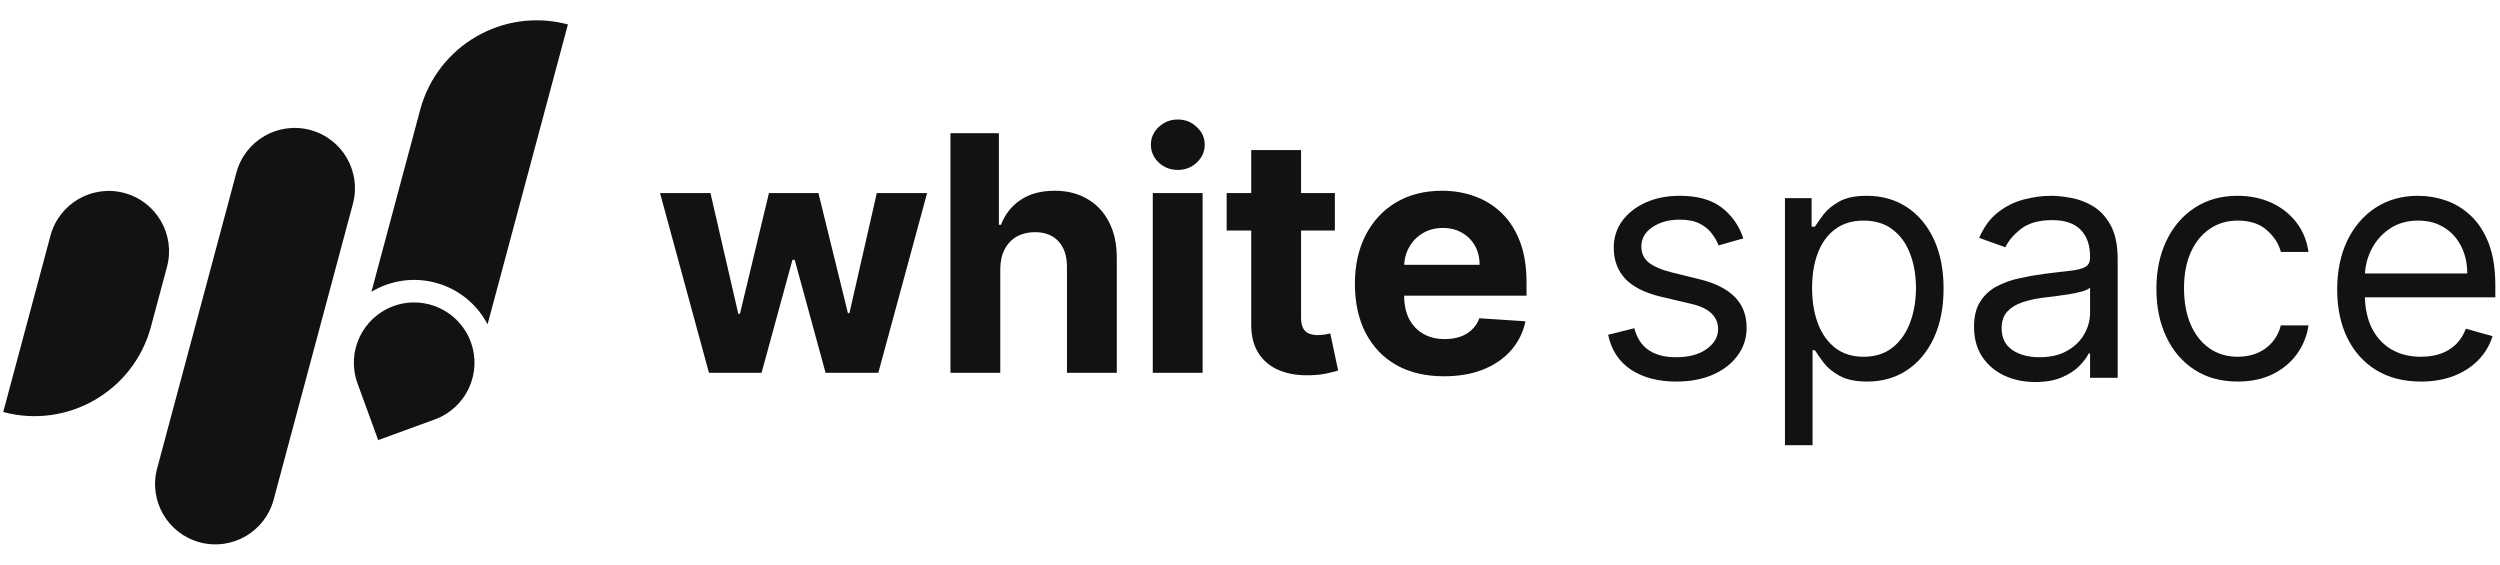
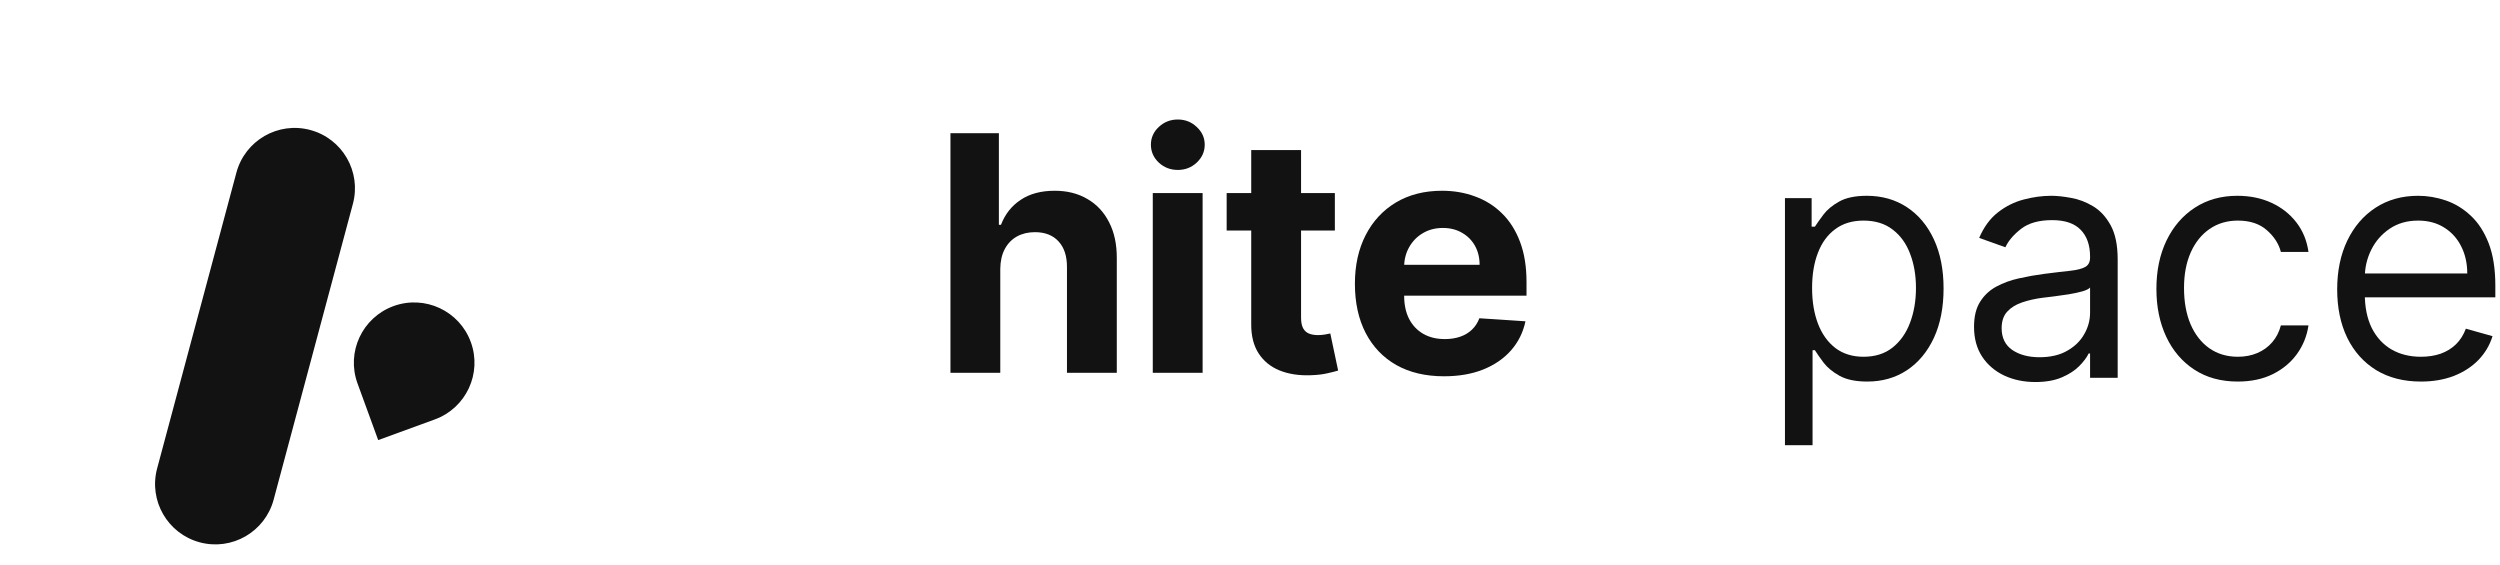
<svg xmlns="http://www.w3.org/2000/svg" width="425" height="96" viewBox="0 0 425 96" fill="none">
  <g clip-path="url(#clip0_331_1034)">
-     <path d="M8.581 40.058C10.047 34.589 15.669 31.343 21.138 32.809C26.608 34.274 29.854 39.896 28.388 45.365L25.661 55.544C22.73 66.483 11.486 72.975 0.547 70.043L8.581 40.058Z" fill="#121212" />
    <path d="M40.187 29.347C41.652 23.877 47.274 20.631 52.744 22.097C58.213 23.563 61.459 29.185 59.993 34.654L46.518 84.946C45.052 90.415 39.43 93.661 33.961 92.196C28.491 90.73 25.246 85.108 26.711 79.639L40.187 29.347Z" fill="#121212" />
-     <path d="M96.547 4.156C85.609 1.225 74.365 7.717 71.434 18.656L63.14 49.607C66.303 47.702 70.206 47.036 74.053 48.067C78.013 49.127 81.124 51.774 82.886 55.14L96.547 4.156Z" fill="#121212" />
    <path d="M60.778 65.185C58.836 59.866 61.574 53.98 66.894 52.038C72.213 50.097 78.099 52.835 80.04 58.154C81.981 63.473 79.243 69.359 73.924 71.3L64.293 74.816L60.778 65.185Z" fill="#121212" />
-     <path d="M120.52 63.371L112.207 32.825H120.778L125.511 53.348H125.789L130.721 32.825H139.133L144.145 53.229H144.403L149.056 32.825H157.608L149.315 63.371H140.346L135.096 44.161H134.718L129.468 63.371H120.52Z" fill="#121212" />
    <path d="M170.048 45.712V63.371H161.577V22.644H169.81V38.215H170.168C170.857 36.412 171.971 35 173.509 33.979C175.046 32.945 176.975 32.428 179.296 32.428C181.417 32.428 183.266 32.892 184.844 33.82C186.435 34.734 187.668 36.054 188.543 37.777C189.431 39.487 189.868 41.536 189.855 43.922V63.371H181.384V45.433C181.397 43.551 180.92 42.086 179.952 41.038C178.997 39.991 177.658 39.468 175.935 39.468C174.781 39.468 173.76 39.713 172.872 40.203C171.997 40.694 171.308 41.41 170.804 42.351C170.314 43.279 170.062 44.399 170.048 45.712Z" fill="#121212" />
    <path d="M195.972 63.371V32.825H204.444V63.371H195.972ZM200.228 28.888C198.968 28.888 197.888 28.47 196.986 27.635C196.098 26.787 195.654 25.772 195.654 24.593C195.654 23.426 196.098 22.425 196.986 21.59C197.888 20.741 198.968 20.317 200.228 20.317C201.487 20.317 202.561 20.741 203.449 21.59C204.351 22.425 204.802 23.426 204.802 24.593C204.802 25.772 204.351 26.787 203.449 27.635C202.561 28.47 201.487 28.888 200.228 28.888Z" fill="#121212" />
    <path d="M226.927 32.825V39.189H208.532V32.825H226.927ZM212.708 25.507H221.18V53.984C221.18 54.767 221.299 55.377 221.538 55.814C221.776 56.238 222.108 56.537 222.532 56.709C222.97 56.881 223.473 56.968 224.044 56.968C224.441 56.968 224.839 56.934 225.237 56.868C225.634 56.788 225.939 56.729 226.151 56.689L227.484 62.993C227.06 63.126 226.463 63.278 225.694 63.45C224.925 63.636 223.991 63.749 222.89 63.788C220.848 63.868 219.059 63.596 217.521 62.973C215.996 62.35 214.81 61.382 213.961 60.07C213.113 58.757 212.695 57.1 212.708 55.098V25.507Z" fill="#121212" />
    <path d="M245.488 63.968C242.346 63.968 239.641 63.331 237.374 62.058C235.12 60.772 233.384 58.956 232.164 56.609C230.944 54.25 230.334 51.459 230.334 48.237C230.334 45.095 230.944 42.338 232.164 39.965C233.384 37.592 235.101 35.742 237.315 34.416C239.542 33.091 242.154 32.428 245.15 32.428C247.165 32.428 249.041 32.752 250.778 33.402C252.528 34.038 254.052 35 255.352 36.286C256.664 37.572 257.685 39.189 258.414 41.138C259.143 43.074 259.508 45.341 259.508 47.939V50.266H233.715V45.016H251.533C251.533 43.796 251.268 42.716 250.738 41.774C250.208 40.833 249.472 40.097 248.53 39.567C247.602 39.023 246.522 38.752 245.289 38.752C244.003 38.752 242.863 39.05 241.869 39.646C240.887 40.23 240.119 41.019 239.562 42.013C239.005 42.994 238.72 44.088 238.707 45.294V50.286C238.707 51.797 238.985 53.103 239.542 54.203C240.112 55.304 240.914 56.152 241.948 56.749C242.982 57.345 244.208 57.644 245.627 57.644C246.568 57.644 247.43 57.511 248.212 57.246C248.994 56.981 249.664 56.583 250.221 56.053C250.778 55.522 251.202 54.873 251.494 54.104L259.329 54.621C258.931 56.503 258.116 58.147 256.883 59.553C255.663 60.945 254.085 62.032 252.15 62.814C250.227 63.583 248.007 63.968 245.488 63.968Z" fill="#121212" />
-     <path d="M296.37 40.524L292.154 41.717C291.889 41.014 291.498 40.332 290.981 39.669C290.477 38.993 289.788 38.436 288.913 37.998C288.038 37.561 286.917 37.342 285.552 37.342C283.683 37.342 282.125 37.773 280.879 38.635C279.646 39.483 279.029 40.564 279.029 41.876C279.029 43.043 279.453 43.964 280.302 44.641C281.15 45.317 282.476 45.88 284.279 46.331L288.813 47.444C291.544 48.107 293.579 49.121 294.918 50.487C296.257 51.839 296.927 53.583 296.927 55.717C296.927 57.467 296.423 59.032 295.416 60.41C294.421 61.789 293.029 62.876 291.239 63.672C289.45 64.467 287.368 64.865 284.995 64.865C281.88 64.865 279.301 64.189 277.259 62.837C275.218 61.484 273.925 59.509 273.381 56.91L277.836 55.797C278.26 57.441 279.062 58.674 280.242 59.496C281.435 60.318 282.993 60.729 284.916 60.729C287.103 60.729 288.84 60.264 290.126 59.337C291.425 58.395 292.075 57.268 292.075 55.956C292.075 54.895 291.703 54.007 290.961 53.291C290.219 52.562 289.078 52.018 287.541 51.66L282.45 50.467C279.652 49.804 277.597 48.777 276.285 47.385C274.986 45.98 274.336 44.223 274.336 42.115C274.336 40.391 274.82 38.867 275.788 37.541C276.769 36.215 278.101 35.175 279.785 34.419C281.482 33.663 283.404 33.285 285.552 33.285C288.575 33.285 290.948 33.948 292.671 35.274C294.408 36.6 295.641 38.35 296.37 40.524Z" fill="#121212" />
    <path d="M303.442 75.683V33.683H307.976V38.535H308.532C308.877 38.005 309.354 37.329 309.964 36.507C310.587 35.672 311.476 34.929 312.629 34.28C313.796 33.617 315.373 33.285 317.362 33.285C319.934 33.285 322.201 33.928 324.163 35.214C326.125 36.5 327.657 38.323 328.757 40.683C329.857 43.043 330.407 45.827 330.407 49.035C330.407 52.27 329.857 55.074 328.757 57.447C327.657 59.807 326.132 61.637 324.183 62.936C322.234 64.222 319.987 64.865 317.442 64.865C315.479 64.865 313.908 64.54 312.728 63.891C311.549 63.228 310.64 62.479 310.004 61.643C309.368 60.795 308.877 60.092 308.532 59.535H308.135V75.683H303.442ZM308.055 48.956C308.055 51.263 308.393 53.298 309.069 55.061C309.746 56.811 310.733 58.183 312.032 59.177C313.332 60.158 314.923 60.649 316.805 60.649C318.767 60.649 320.405 60.132 321.717 59.098C323.043 58.05 324.037 56.645 324.7 54.882C325.376 53.105 325.714 51.13 325.714 48.956C325.714 46.808 325.383 44.873 324.72 43.149C324.07 41.412 323.083 40.04 321.757 39.032C320.444 38.012 318.794 37.501 316.805 37.501C314.896 37.501 313.292 37.985 311.993 38.953C310.693 39.907 309.712 41.246 309.05 42.97C308.387 44.68 308.055 46.675 308.055 48.956Z" fill="#121212" />
    <path d="M346.005 64.945C344.07 64.945 342.313 64.58 340.735 63.851C339.158 63.108 337.905 62.041 336.977 60.649C336.049 59.244 335.585 57.547 335.585 55.558C335.585 53.808 335.929 52.389 336.619 51.302C337.308 50.202 338.23 49.34 339.383 48.717C340.536 48.094 341.809 47.63 343.201 47.325C344.607 47.007 346.018 46.755 347.437 46.569C349.293 46.331 350.798 46.152 351.951 46.032C353.118 45.9 353.966 45.681 354.497 45.376C355.04 45.071 355.312 44.541 355.312 43.785V43.626C355.312 41.664 354.775 40.139 353.701 39.052C352.641 37.965 351.03 37.422 348.869 37.422C346.628 37.422 344.872 37.912 343.599 38.893C342.326 39.874 341.431 40.922 340.914 42.035L336.46 40.444C337.255 38.588 338.316 37.143 339.642 36.109C340.981 35.062 342.439 34.333 344.017 33.922C345.607 33.498 347.172 33.285 348.71 33.285C349.691 33.285 350.818 33.405 352.09 33.643C353.376 33.869 354.616 34.339 355.809 35.055C357.016 35.771 358.017 36.852 358.812 38.297C359.607 39.742 360.005 41.677 360.005 44.104V64.229H355.312V60.092H355.073C354.755 60.755 354.225 61.464 353.482 62.22C352.74 62.976 351.752 63.619 350.519 64.149C349.286 64.679 347.782 64.945 346.005 64.945ZM346.721 60.729C348.577 60.729 350.142 60.364 351.414 59.635C352.7 58.906 353.668 57.964 354.318 56.811C354.981 55.657 355.312 54.444 355.312 53.172V48.876C355.113 49.115 354.676 49.334 354 49.532C353.337 49.718 352.568 49.884 351.693 50.03C350.831 50.162 349.989 50.282 349.167 50.388C348.358 50.48 347.702 50.56 347.198 50.626C345.979 50.785 344.839 51.044 343.778 51.402C342.731 51.746 341.882 52.27 341.232 52.973C340.596 53.662 340.278 54.604 340.278 55.797C340.278 57.427 340.881 58.66 342.088 59.496C343.307 60.318 344.852 60.729 346.721 60.729Z" fill="#121212" />
    <path d="M380.43 64.865C377.567 64.865 375.101 64.189 373.033 62.837C370.964 61.484 369.374 59.621 368.26 57.248C367.146 54.875 366.589 52.164 366.589 49.115C366.589 46.013 367.16 43.275 368.3 40.902C369.453 38.516 371.057 36.653 373.112 35.314C375.18 33.962 377.593 33.285 380.351 33.285C382.498 33.285 384.434 33.683 386.158 34.479C387.881 35.274 389.293 36.388 390.393 37.819C391.494 39.251 392.177 40.922 392.442 42.831H387.749C387.391 41.439 386.595 40.206 385.362 39.132C384.142 38.045 382.499 37.501 380.43 37.501C378.601 37.501 376.997 37.979 375.618 38.933C374.252 39.874 373.185 41.207 372.416 42.93C371.66 44.641 371.283 46.649 371.283 48.956C371.283 51.316 371.654 53.371 372.396 55.121C373.152 56.871 374.213 58.23 375.578 59.197C376.957 60.165 378.574 60.649 380.43 60.649C381.65 60.649 382.757 60.437 383.751 60.013C384.746 59.588 385.588 58.979 386.277 58.183C386.966 57.388 387.457 56.433 387.749 55.319H392.442C392.177 57.123 391.52 58.746 390.473 60.192C389.439 61.623 388.067 62.764 386.357 63.612C384.66 64.447 382.684 64.865 380.43 64.865Z" fill="#121212" />
    <path d="M411.559 64.865C408.616 64.865 406.077 64.215 403.943 62.916C401.822 61.604 400.184 59.774 399.031 57.427C397.891 55.068 397.321 52.323 397.321 49.194C397.321 46.066 397.891 43.308 399.031 40.922C400.184 38.522 401.788 36.653 403.843 35.314C405.912 33.962 408.324 33.285 411.082 33.285C412.673 33.285 414.244 33.55 415.795 34.081C417.346 34.611 418.758 35.473 420.031 36.666C421.304 37.846 422.318 39.41 423.074 41.359C423.829 43.308 424.207 45.708 424.207 48.558V50.547H400.662V46.49H419.434C419.434 44.766 419.09 43.229 418.4 41.876C417.724 40.524 416.756 39.457 415.497 38.675C414.251 37.892 412.779 37.501 411.082 37.501C409.213 37.501 407.595 37.965 406.23 38.893C404.878 39.808 403.837 41.001 403.108 42.473C402.378 43.944 402.014 45.522 402.014 47.206V49.91C402.014 52.217 402.412 54.173 403.207 55.777C404.016 57.368 405.136 58.581 406.568 59.416C408 60.238 409.663 60.649 411.559 60.649C412.792 60.649 413.906 60.477 414.9 60.132C415.908 59.774 416.776 59.244 417.505 58.541C418.235 57.825 418.798 56.937 419.196 55.876L423.73 57.149C423.253 58.687 422.45 60.039 421.324 61.206C420.197 62.359 418.805 63.261 417.147 63.91C415.49 64.547 413.628 64.865 411.559 64.865Z" fill="#121212" />
  </g>
  <defs>
    <clipPath id="clip0_331_1034">
      <rect width="424" height="96" fill="white" transform="translate(0.207)" />
    </clipPath>
  </defs>
</svg>